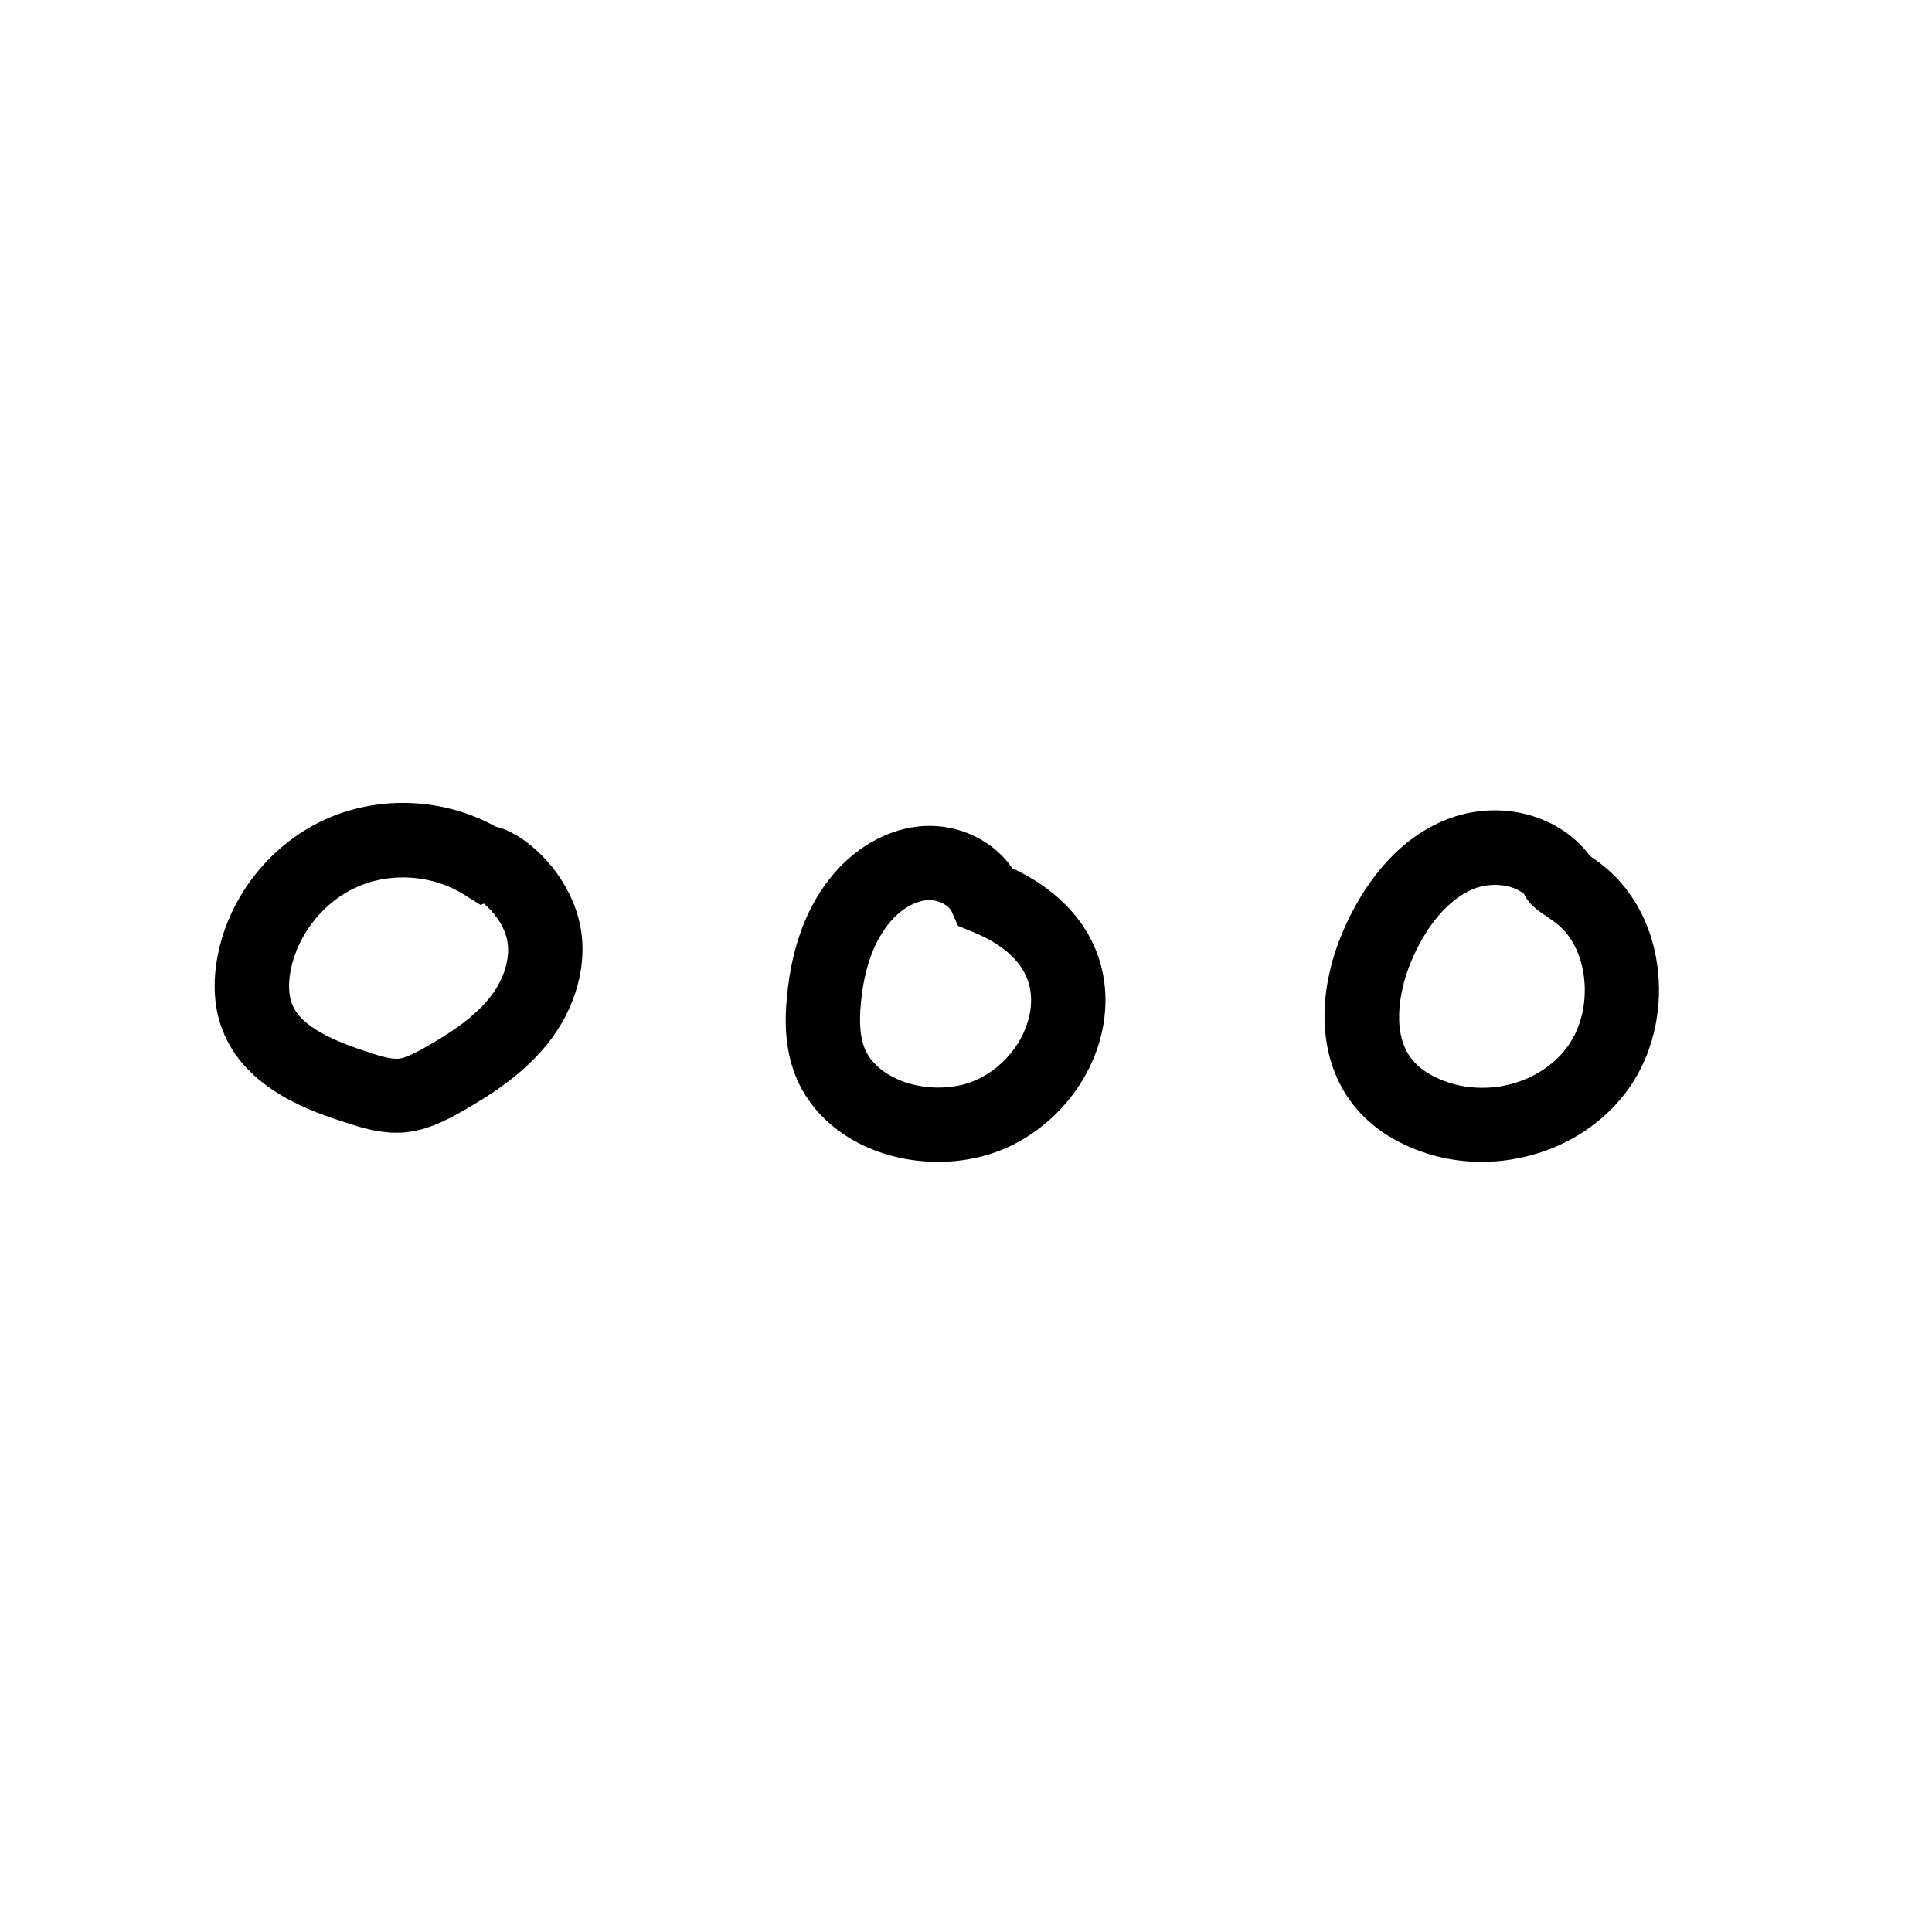
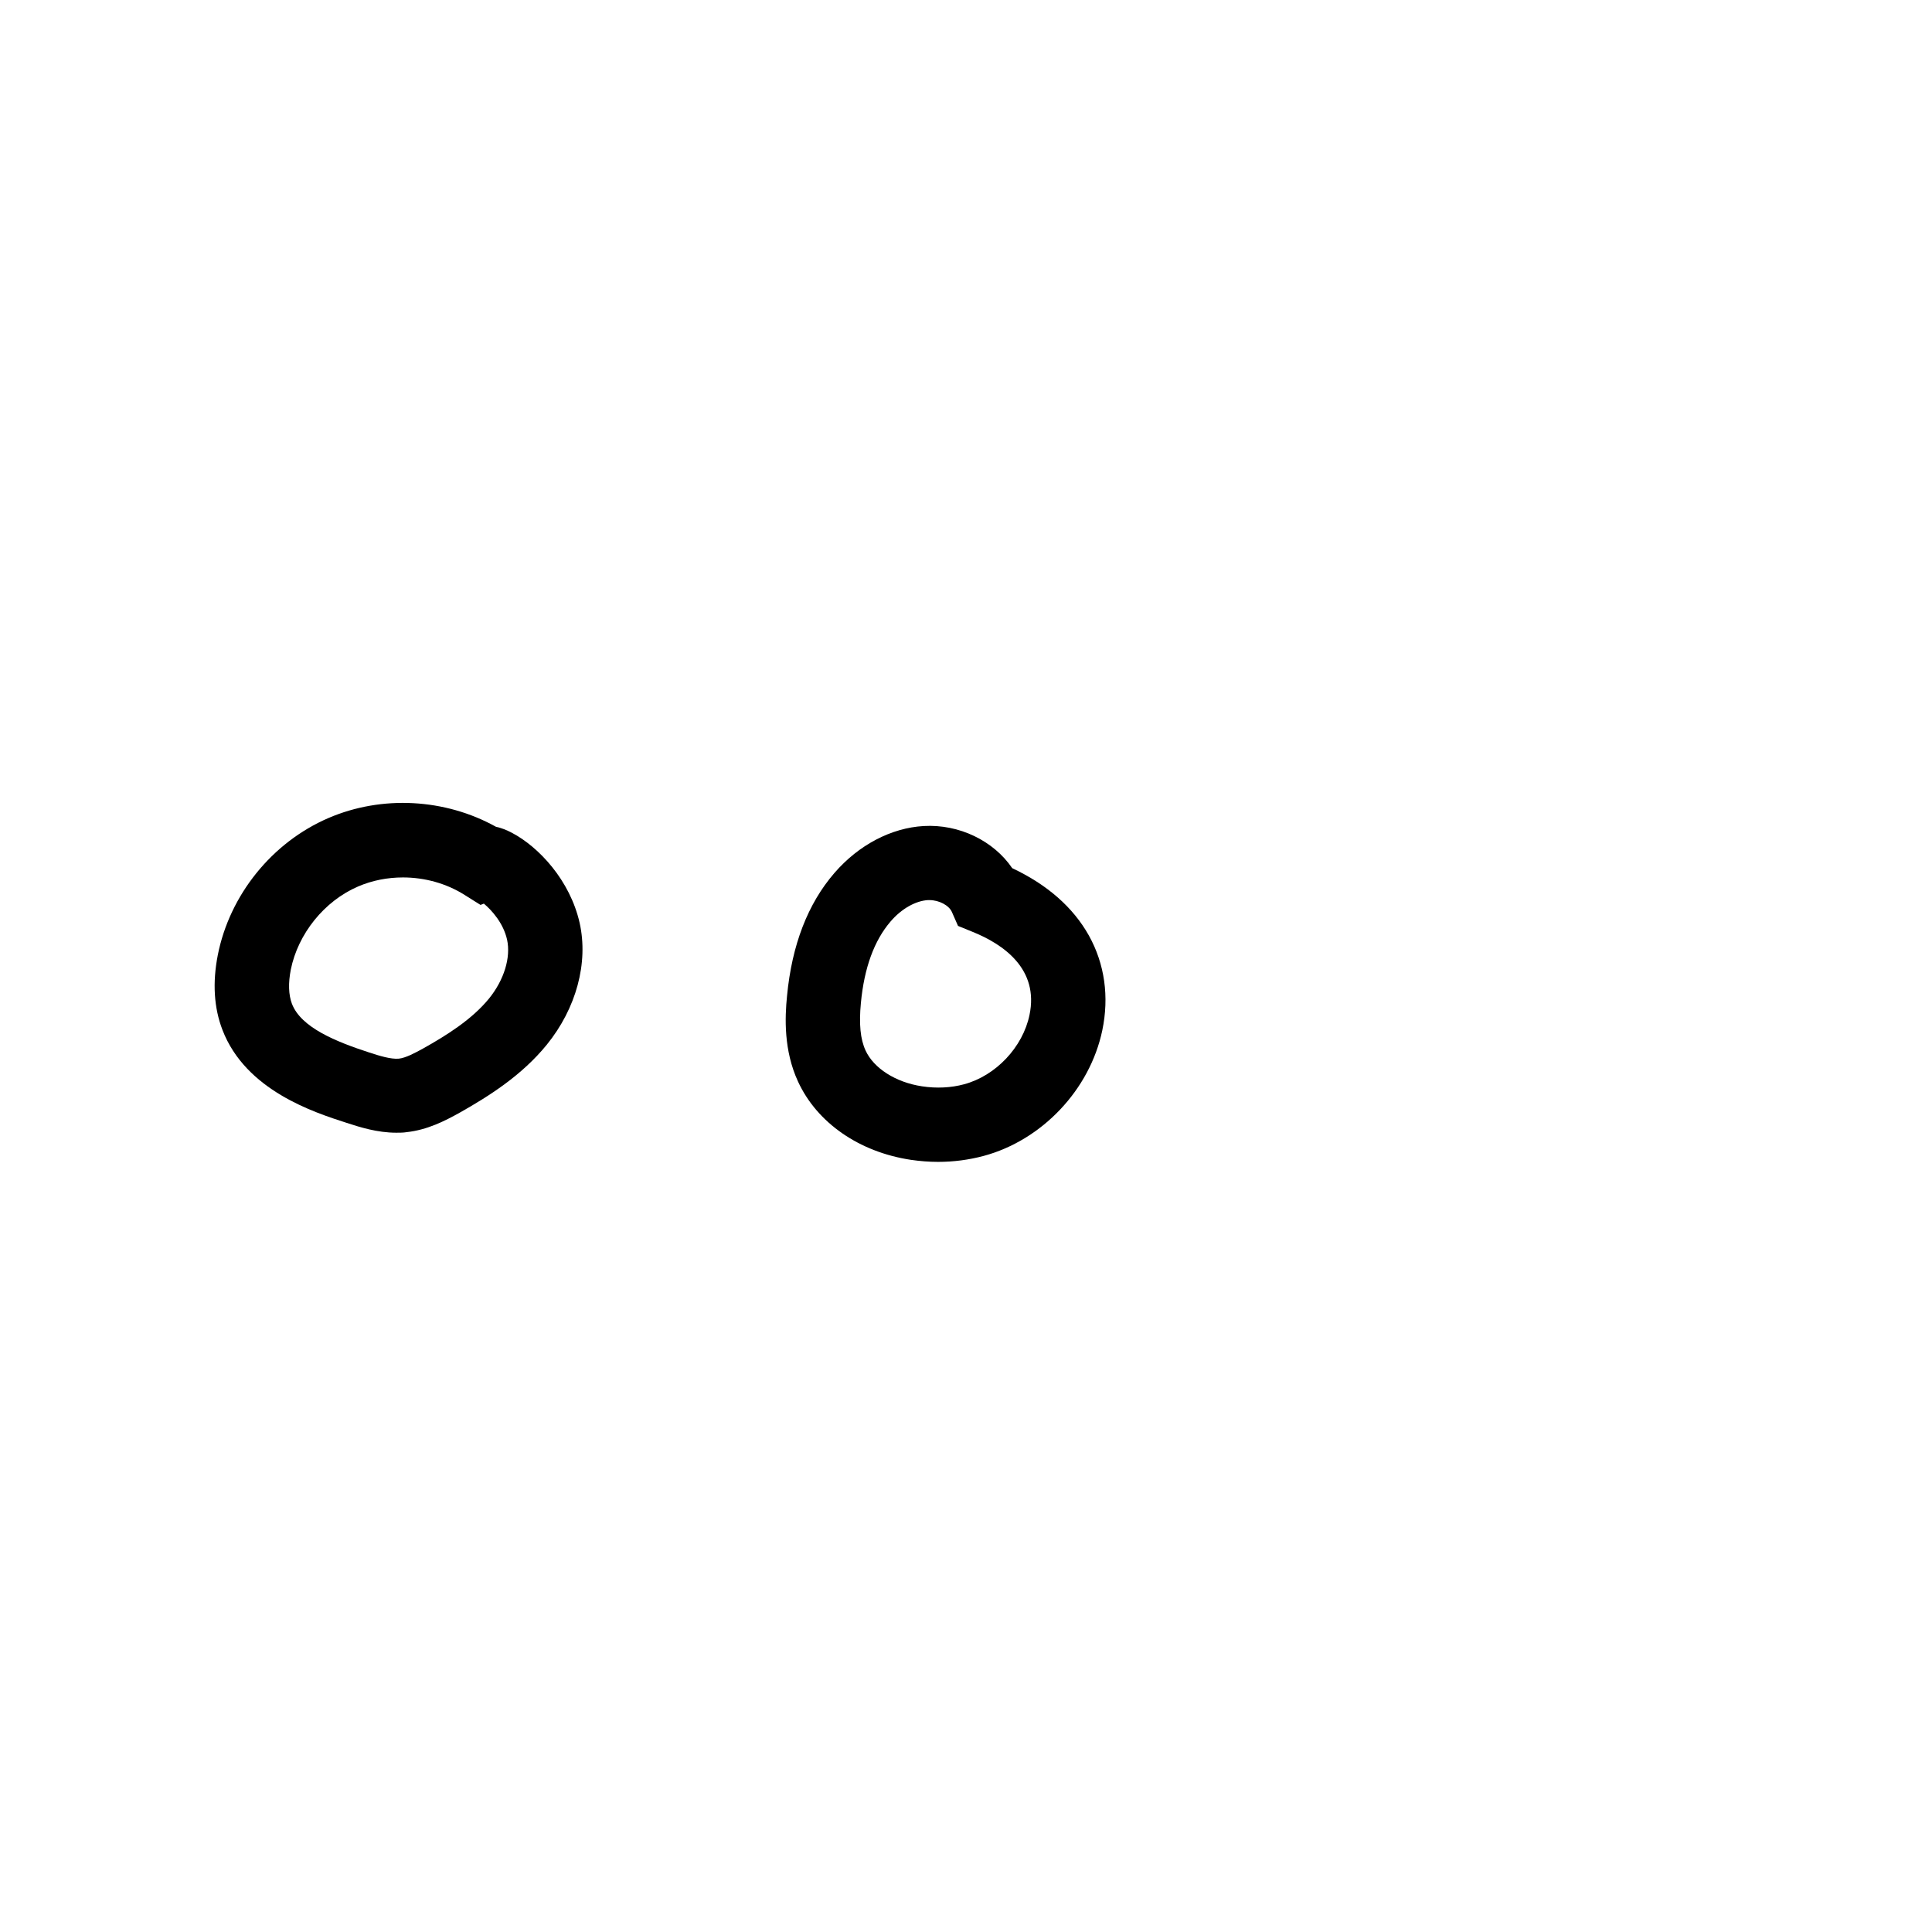
<svg xmlns="http://www.w3.org/2000/svg" fill="#000000" width="800px" height="800px" version="1.1" viewBox="144 144 512 512">
  <g>
    <path d="m249.05 444.18c-5.117 0-9.691-1.477-13.188-2.609-8.707-2.805-26.766-8.609-32.914-24.648-2.262-5.856-2.656-12.547-1.23-19.828 3.148-15.941 14.367-29.863 29.324-36.309 14.168-6.102 30.945-5.164 44.379 2.312 1.379 0.297 2.805 0.836 4.281 1.625 7.086 3.738 15.352 12.547 17.91 23.863 2.363 10.578-0.887 22.633-8.707 32.273-6.641 8.168-15.398 13.676-23.074 18.008-3.887 2.164-8.562 4.574-14.07 5.164-0.891 0.148-1.824 0.148-2.711 0.148zm1.723-67.648c-4.082 0-8.168 0.789-11.906 2.41-8.906 3.836-15.891 12.496-17.809 22.043-0.688 3.543-0.59 6.641 0.297 9.004 2.41 6.348 11.758 10.086 20.516 12.941 2.707 0.887 5.758 1.82 7.824 1.625 1.82-0.195 4.231-1.477 6.543-2.754 6.051-3.394 12.84-7.625 17.367-13.188 3.984-4.922 5.805-10.875 4.773-15.598-0.984-4.379-4.035-7.773-6.148-9.543l-0.887 0.344-4.231-2.656c-4.824-3.055-10.582-4.629-16.34-4.629z" />
    <path d="m392.62 451.91c-2.41 0-4.82-0.195-7.231-0.543-13.727-2.066-24.895-9.84-29.914-20.762-3.789-8.215-3.492-16.875-2.902-22.68 1.277-13.48 5.512-24.453 12.594-32.621 6.394-7.379 15.008-11.906 23.617-12.398 9.398-0.543 18.5 3.887 23.469 11.168 9.297 4.379 16.137 10.383 20.32 17.859 4.184 7.527 5.41 16.234 3.543 25.141-3.297 15.695-15.941 29.078-31.438 33.258-3.891 1.035-7.926 1.578-12.059 1.578zm-2.312-69.375h-0.395c-3.297 0.195-7.035 2.312-9.891 5.656-4.328 5.019-6.988 12.25-7.871 21.551-0.543 5.656-0.148 9.645 1.23 12.645 2.164 4.723 8.02 8.461 14.957 9.496 3.836 0.59 7.723 0.395 11.168-0.543 8.414-2.262 15.547-9.84 17.32-18.352 2.559-12.152-6.84-18.746-15.203-22.09l-3.738-1.523-1.625-3.691c-0.785-1.77-3.394-3.148-5.953-3.148z" />
-     <path d="m536.73 451.91c-4.969 0-9.891-0.738-14.516-2.215-8.707-2.754-15.793-7.578-20.418-14.023-8.66-11.957-9.055-29.473-1.031-46.789 4.231-9.152 12.055-21.352 25.289-27.16 14.023-6.199 30.504-2.461 39.164 8.906l0.195 0.246c1.133 0.789 2.461 1.723 3.789 2.805 8.02 6.594 13.086 16.531 14.219 27.996 1.082 10.875-1.672 21.941-7.477 30.355-5.707 8.215-14.316 14.465-24.305 17.562-4.875 1.527-9.895 2.316-14.91 2.316zm3.441-73.406c-2.164 0-4.328 0.441-6.148 1.277-5.953 2.609-11.414 8.809-15.352 17.418-3.691 7.922-6.102 19.777-0.887 27.012 2.707 3.738 7.133 5.707 10.332 6.742 11.711 3.691 25.043-0.543 31.637-10.086 6.691-9.691 5.266-25.191-2.953-31.883-1.031-0.836-2.312-1.723-3.344-2.41-0.789-0.543-1.477-0.984-2.066-1.477-1.77-1.379-2.856-2.805-3.543-4.231-2.164-1.676-4.918-2.363-7.676-2.363z" />
  </g>
</svg>